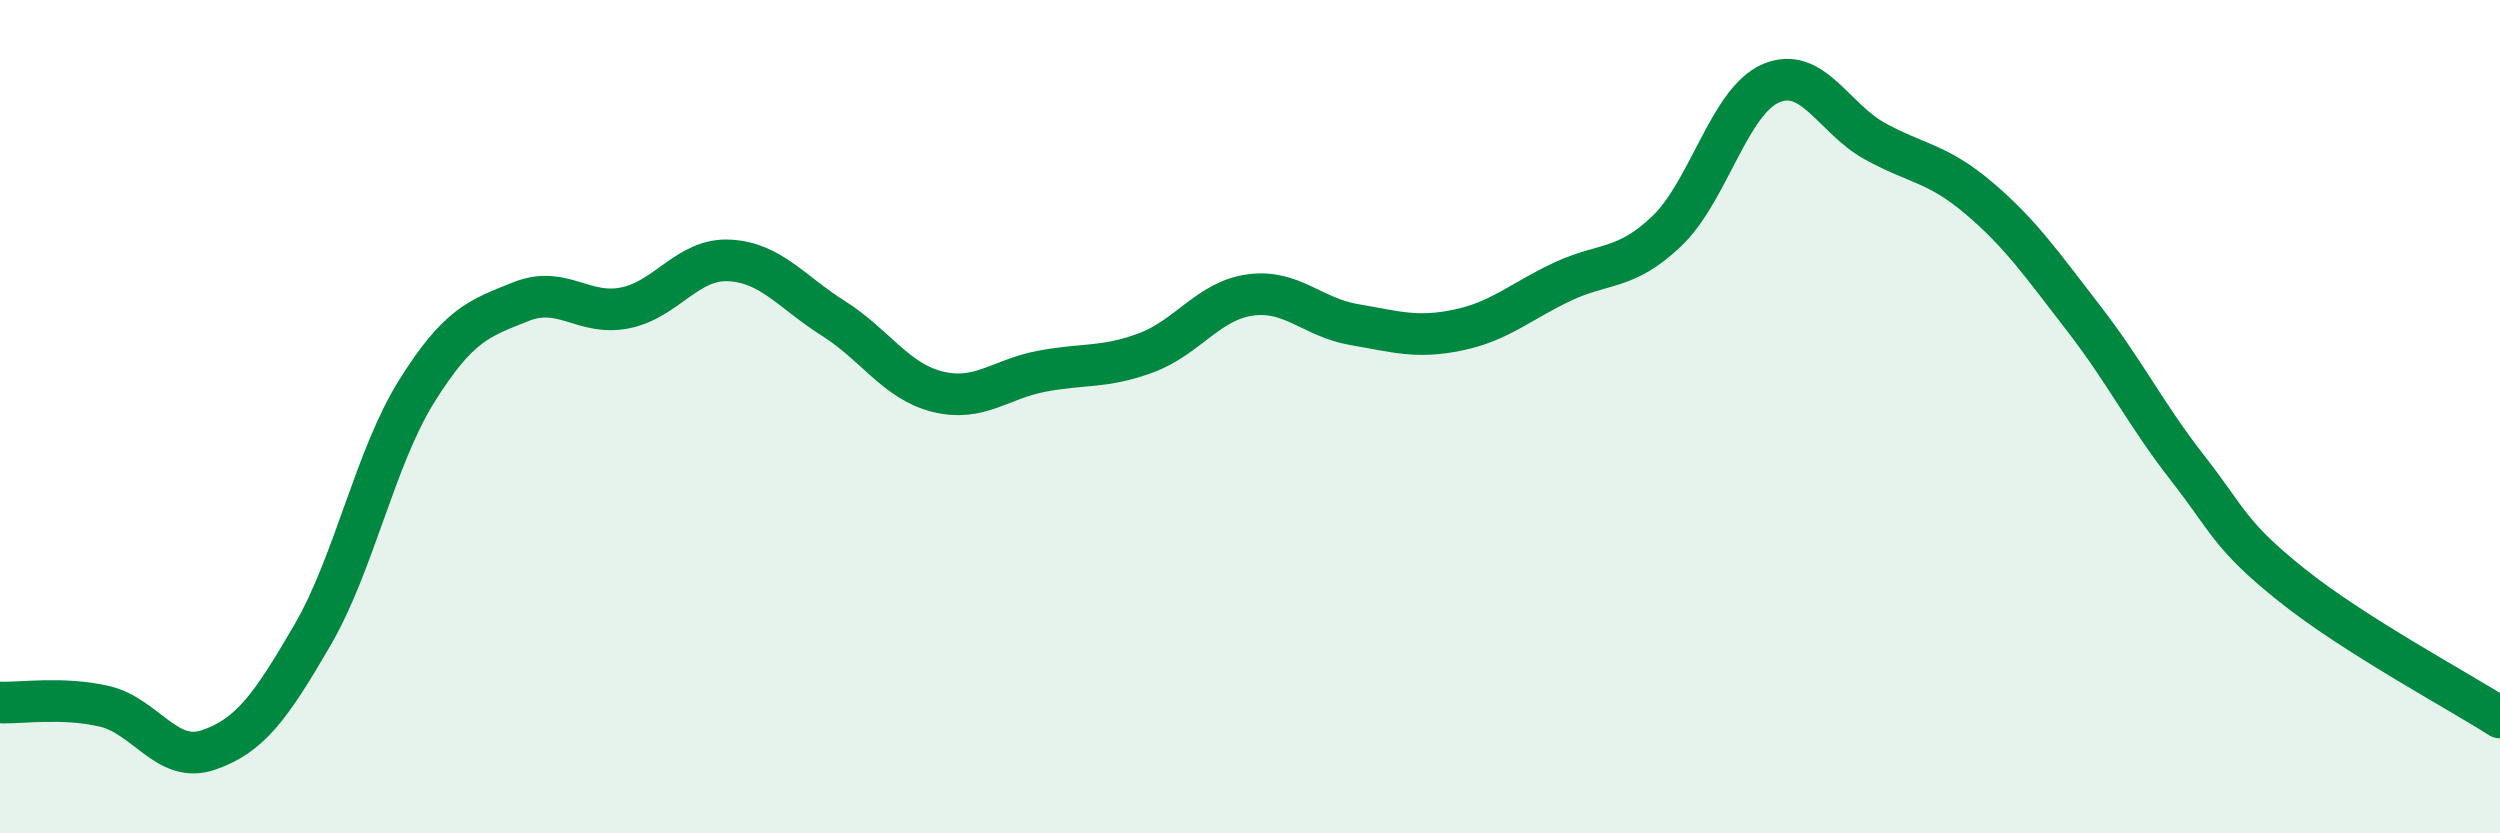
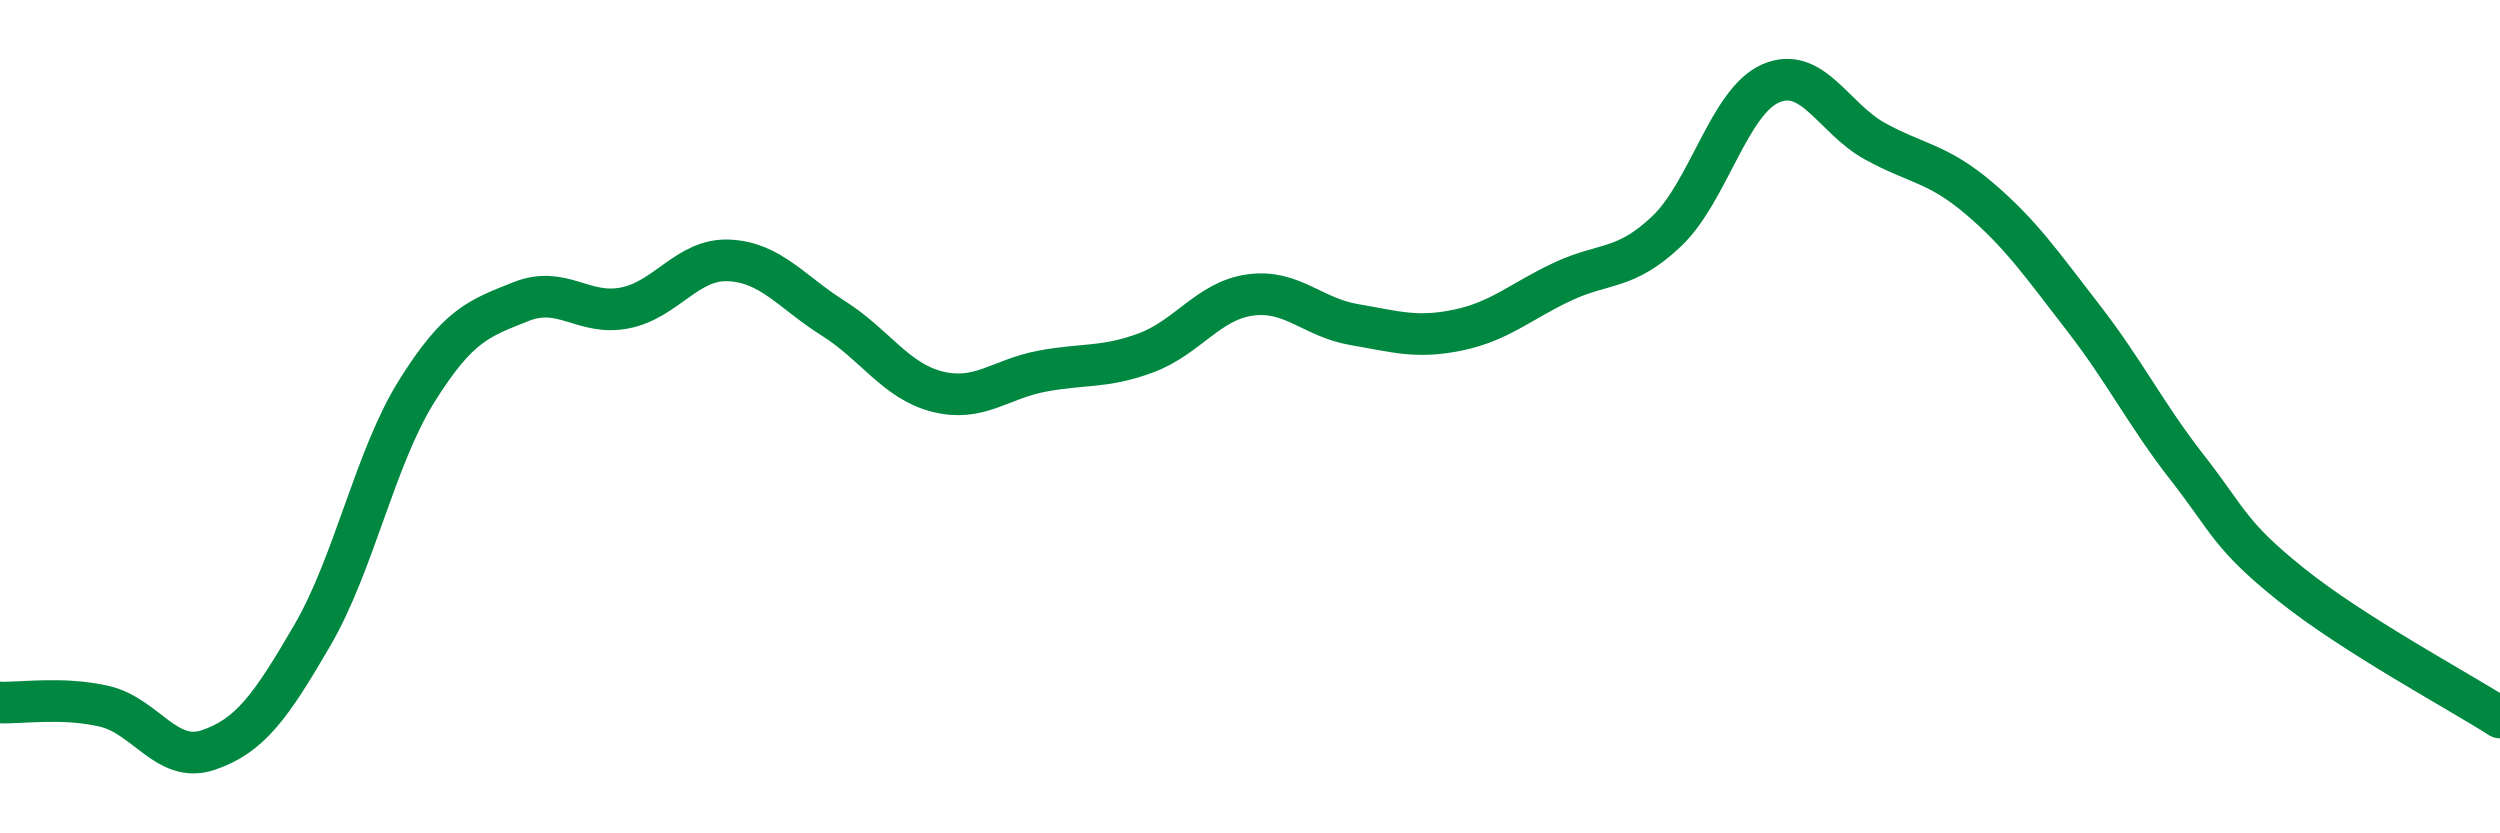
<svg xmlns="http://www.w3.org/2000/svg" width="60" height="20" viewBox="0 0 60 20">
-   <path d="M 0,16.86 C 0.5,16.88 1.5,16.72 2.5,16.95 C 3.5,17.18 4,18.34 5,18 C 6,17.66 6.5,16.96 7.5,15.24 C 8.5,13.52 9,10.99 10,9.39 C 11,7.79 11.5,7.64 12.5,7.24 C 13.5,6.84 14,7.59 15,7.39 C 16,7.19 16.5,6.2 17.5,6.25 C 18.5,6.3 19,7.01 20,7.64 C 21,8.27 21.5,9.15 22.5,9.4 C 23.5,9.65 24,9.1 25,8.91 C 26,8.72 26.5,8.84 27.5,8.47 C 28.5,8.1 29,7.22 30,7.08 C 31,6.94 31.5,7.62 32.5,7.79 C 33.5,7.96 34,8.13 35,7.92 C 36,7.71 36.5,7.23 37.5,6.76 C 38.5,6.29 39,6.5 40,5.55 C 41,4.6 41.5,2.43 42.5,2 C 43.5,1.57 44,2.84 45,3.39 C 46,3.94 46.5,3.91 47.5,4.76 C 48.5,5.61 49,6.34 50,7.63 C 51,8.92 51.5,9.95 52.5,11.23 C 53.5,12.51 53.5,12.84 55,14.04 C 56.5,15.24 59,16.58 60,17.22L60 20L0 20Z" fill="#008740" opacity="0.1" stroke-linecap="round" stroke-linejoin="round" />
  <path d="M 0,16.86 C 0.5,16.88 1.5,16.72 2.5,16.95 C 3.5,17.18 4,18.34 5,18 C 6,17.66 6.5,16.96 7.5,15.24 C 8.5,13.52 9,10.99 10,9.39 C 11,7.79 11.5,7.64 12.5,7.24 C 13.5,6.84 14,7.59 15,7.39 C 16,7.19 16.5,6.2 17.5,6.25 C 18.5,6.3 19,7.01 20,7.64 C 21,8.27 21.5,9.15 22.5,9.4 C 23.5,9.65 24,9.1 25,8.91 C 26,8.72 26.5,8.84 27.5,8.47 C 28.5,8.1 29,7.22 30,7.08 C 31,6.94 31.5,7.62 32.5,7.79 C 33.5,7.96 34,8.13 35,7.92 C 36,7.71 36.5,7.23 37.5,6.76 C 38.5,6.29 39,6.5 40,5.55 C 41,4.6 41.5,2.43 42.5,2 C 43.5,1.57 44,2.84 45,3.39 C 46,3.94 46.5,3.91 47.5,4.76 C 48.5,5.61 49,6.34 50,7.63 C 51,8.92 51.5,9.95 52.5,11.23 C 53.5,12.51 53.5,12.84 55,14.04 C 56.5,15.24 59,16.58 60,17.22" stroke="#008740" stroke-width="1" fill="none" stroke-linecap="round" stroke-linejoin="round" />
</svg>